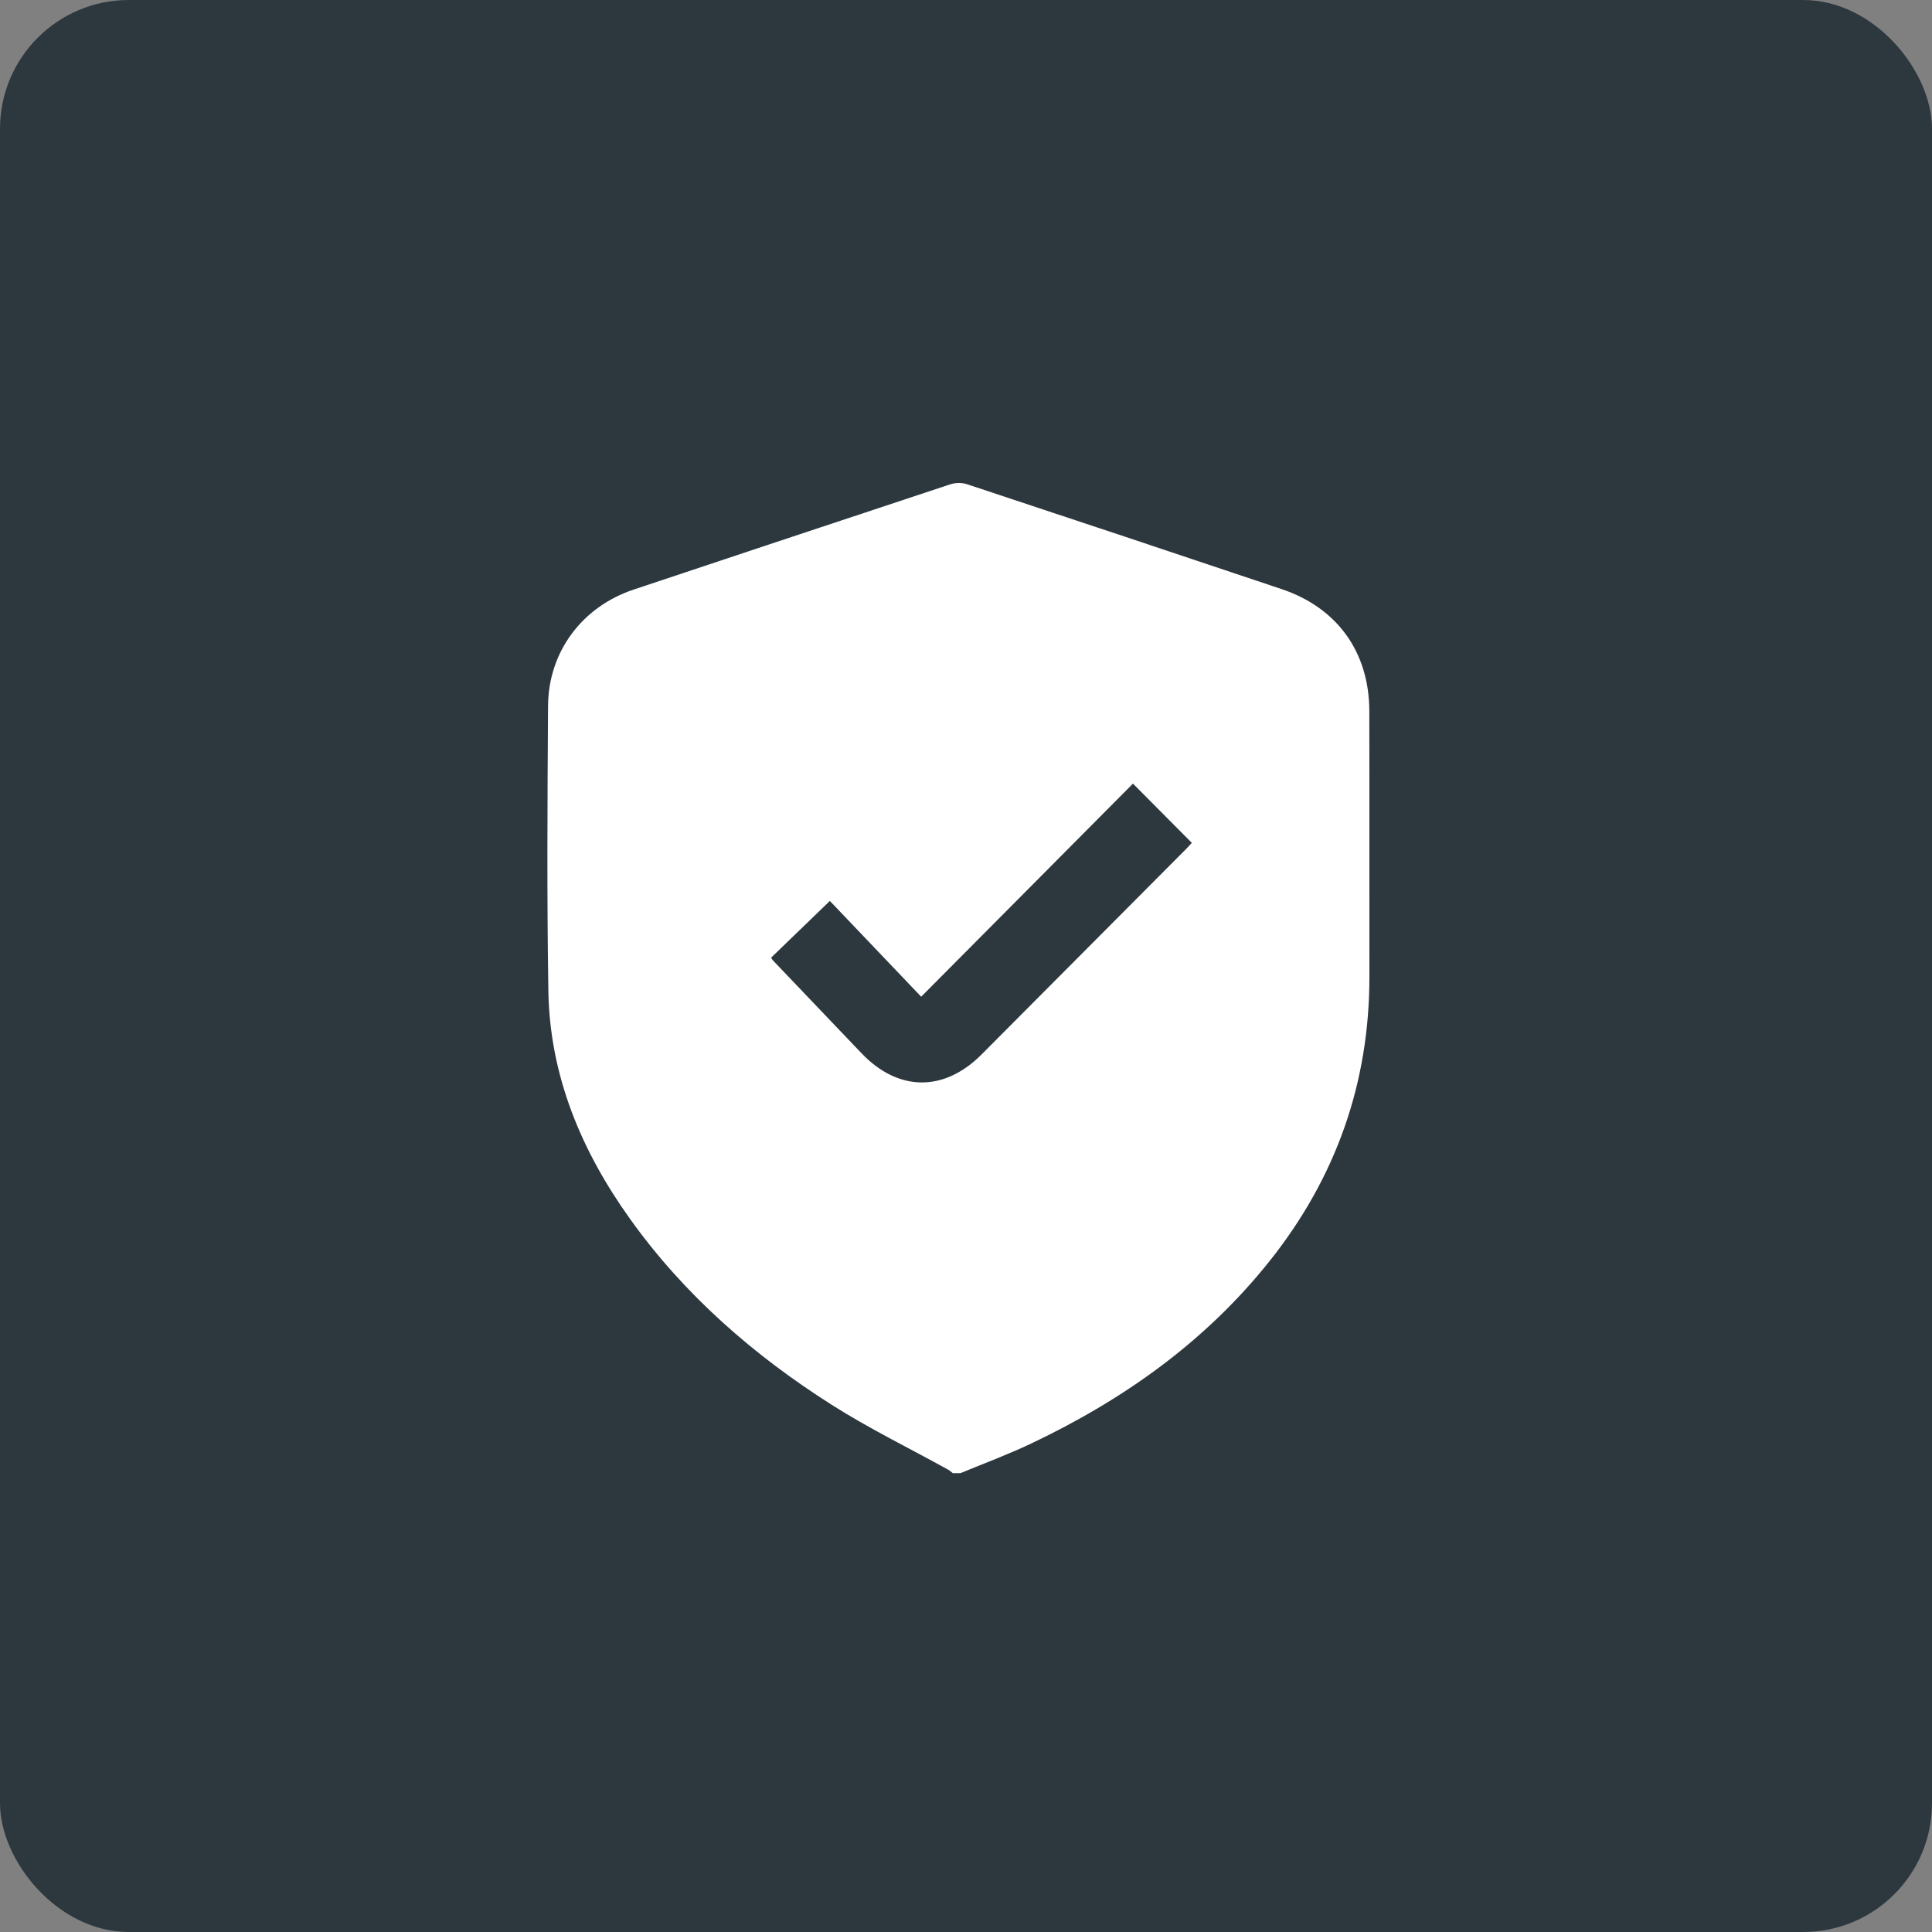
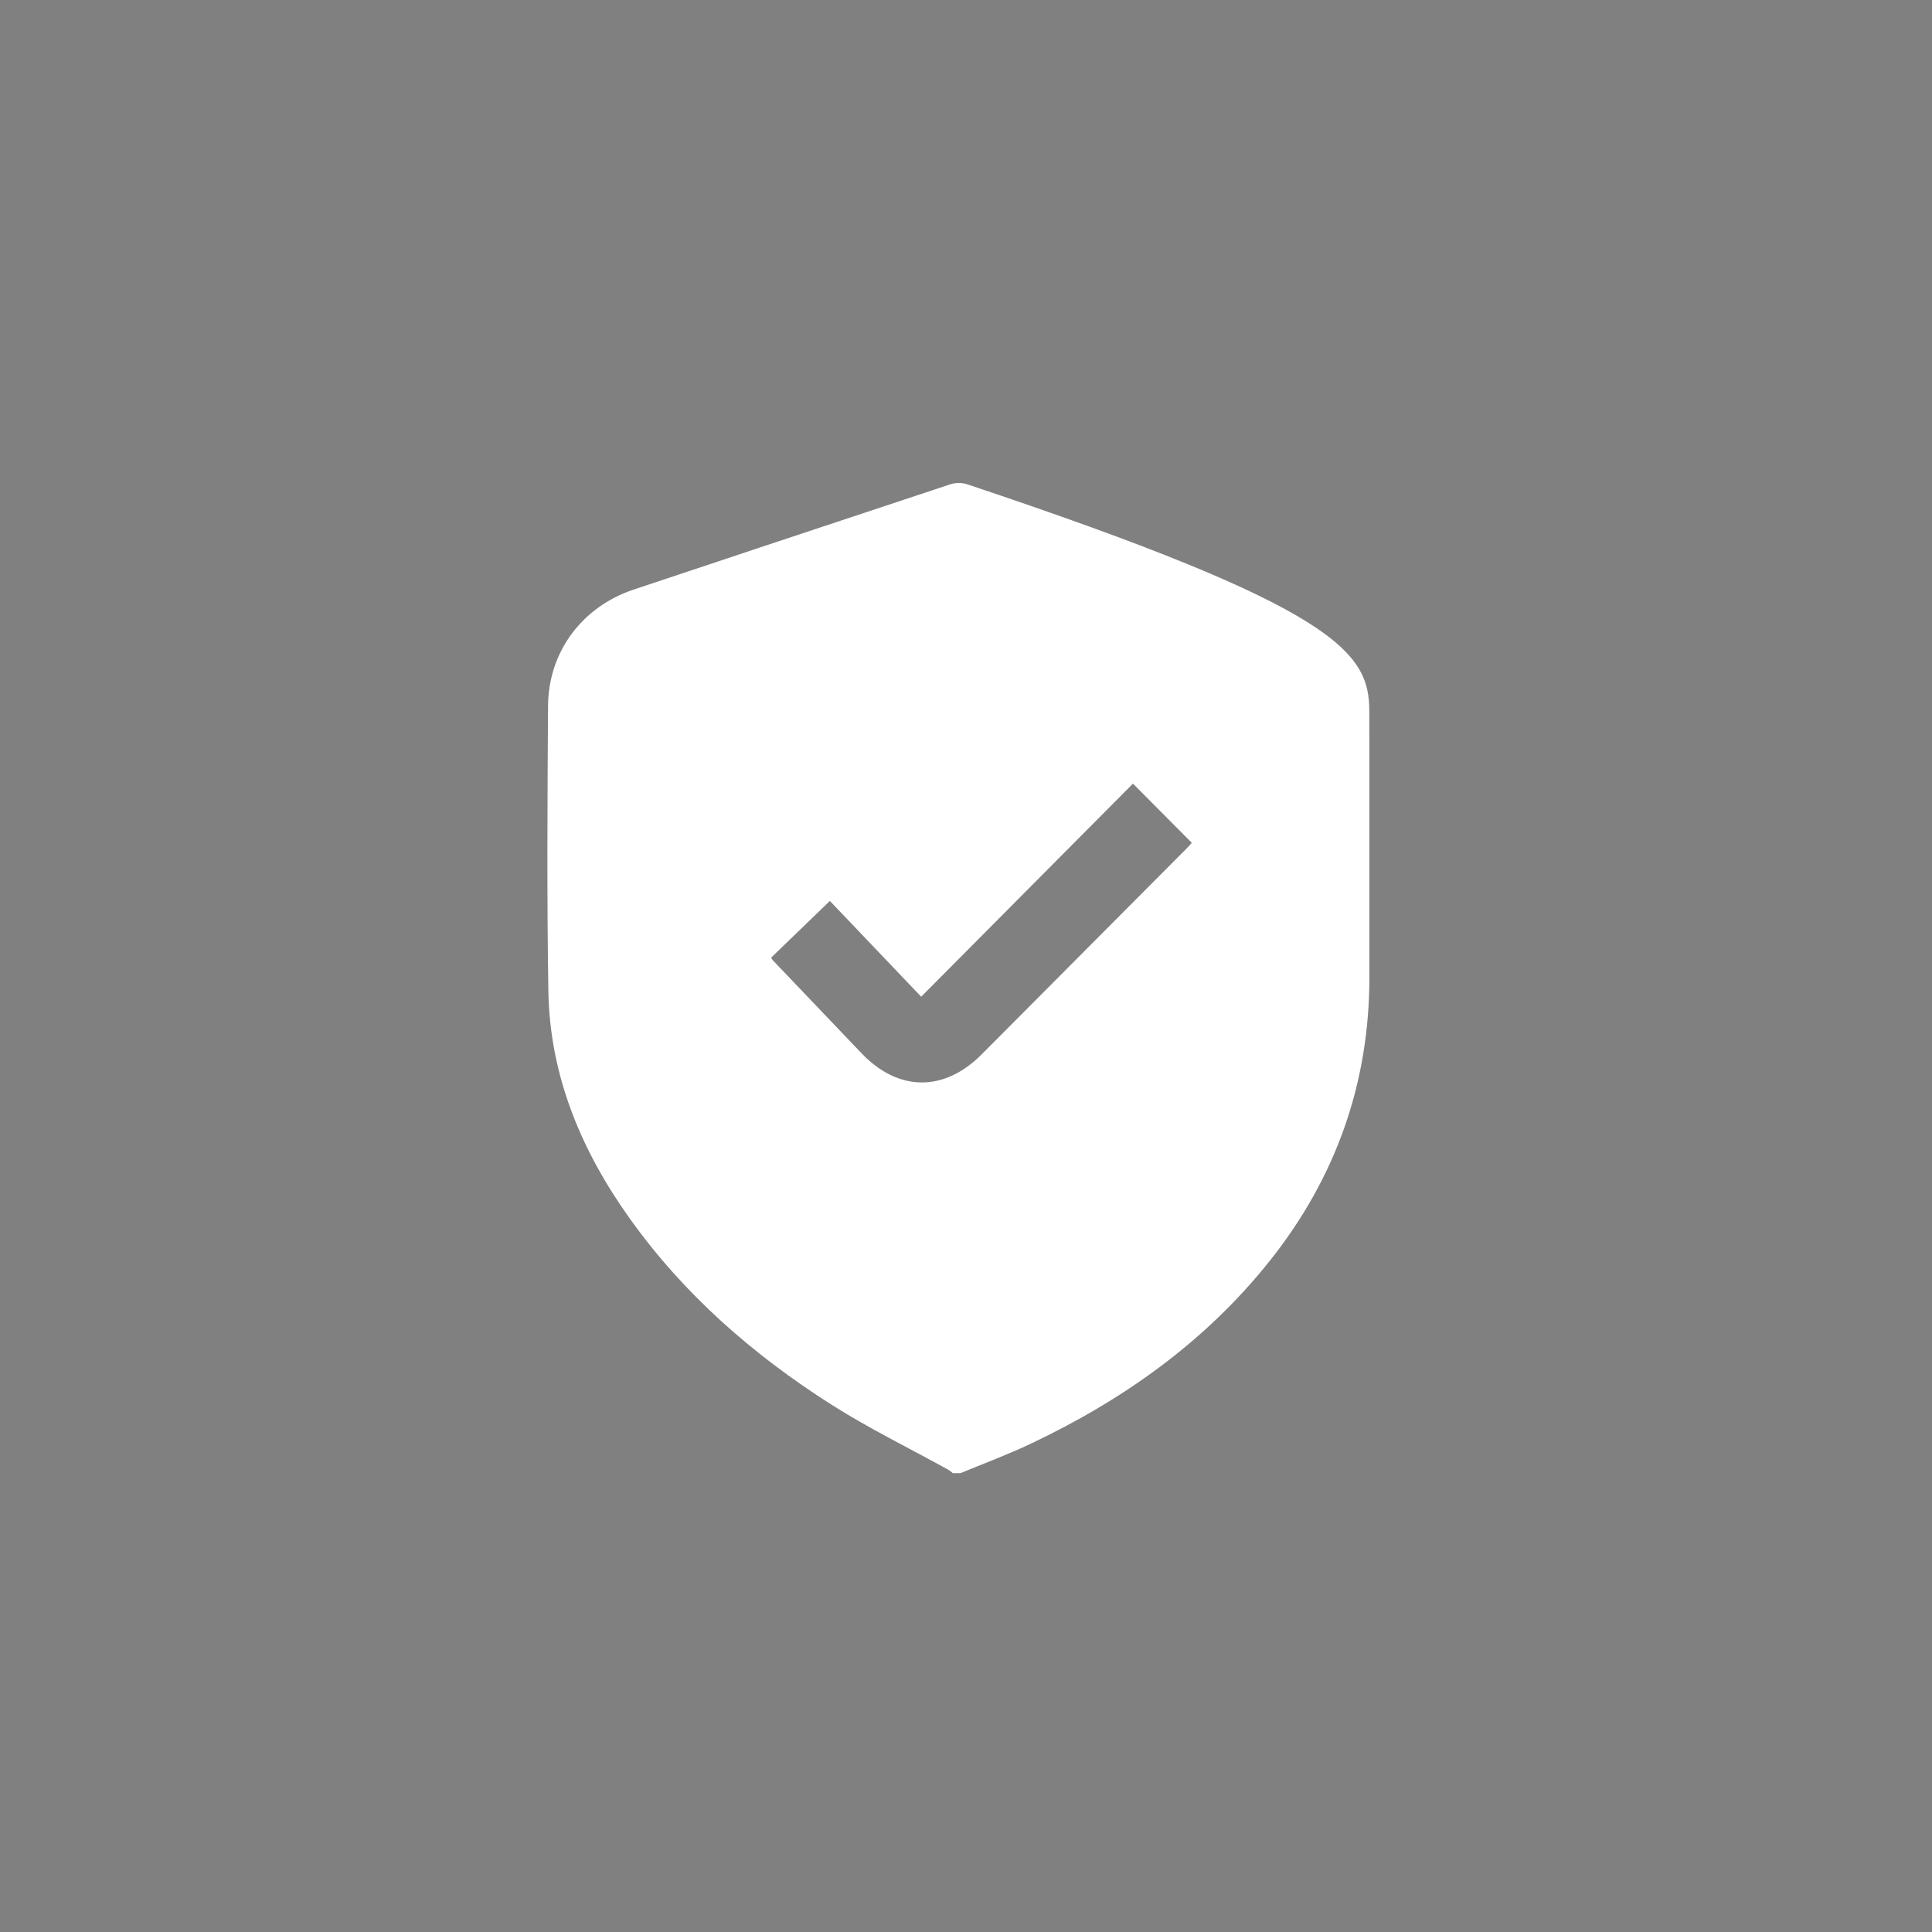
<svg xmlns="http://www.w3.org/2000/svg" width="60" height="60" viewBox="0 0 60 60" fill="none">
  <rect x="0" y="0" width="60" height="60" fill="#808080" stroke="none" />
-   <rect width="60" height="60" rx="4" fill="#2D383E" />
-   <path d="M29.83 45.75H29.59C29.546 45.716 29.504 45.675 29.455 45.647C28.243 44.976 26.994 44.367 25.827 43.626C23.398 42.083 21.249 40.21 19.561 37.847C18.051 35.733 17.073 33.406 17.03 30.773C16.983 27.825 17.001 24.875 17.02 21.926C17.03 20.235 18.084 18.842 19.678 18.31C22.957 17.218 26.234 16.124 29.515 15.04C29.671 14.989 29.871 14.986 30.025 15.036C33.286 16.115 36.545 17.201 39.802 18.295C41.53 18.876 42.52 20.25 42.525 22.077C42.532 24.825 42.524 27.573 42.528 30.322C42.532 33.636 41.485 36.579 39.432 39.159C37.429 41.675 34.877 43.479 32.001 44.841C31.292 45.177 30.554 45.449 29.83 45.749V45.75ZM25.772 27.979C25.145 28.585 24.544 29.165 23.948 29.741C23.978 29.787 23.986 29.807 23.999 29.821C24.917 30.783 25.836 31.744 26.753 32.707C27.892 33.903 29.313 33.921 30.481 32.75C32.599 30.625 34.714 28.498 36.83 26.372C36.899 26.304 36.963 26.23 37.013 26.175C36.409 25.567 35.819 24.974 35.185 24.336C33.009 26.526 30.814 28.734 28.608 30.954C27.669 29.97 26.732 28.986 25.772 27.979Z" fill="white" />
+   <path d="M29.83 45.75H29.59C29.546 45.716 29.504 45.675 29.455 45.647C28.243 44.976 26.994 44.367 25.827 43.626C23.398 42.083 21.249 40.21 19.561 37.847C18.051 35.733 17.073 33.406 17.03 30.773C16.983 27.825 17.001 24.875 17.02 21.926C17.03 20.235 18.084 18.842 19.678 18.31C22.957 17.218 26.234 16.124 29.515 15.04C29.671 14.989 29.871 14.986 30.025 15.036C41.53 18.876 42.52 20.25 42.525 22.077C42.532 24.825 42.524 27.573 42.528 30.322C42.532 33.636 41.485 36.579 39.432 39.159C37.429 41.675 34.877 43.479 32.001 44.841C31.292 45.177 30.554 45.449 29.83 45.749V45.75ZM25.772 27.979C25.145 28.585 24.544 29.165 23.948 29.741C23.978 29.787 23.986 29.807 23.999 29.821C24.917 30.783 25.836 31.744 26.753 32.707C27.892 33.903 29.313 33.921 30.481 32.75C32.599 30.625 34.714 28.498 36.83 26.372C36.899 26.304 36.963 26.23 37.013 26.175C36.409 25.567 35.819 24.974 35.185 24.336C33.009 26.526 30.814 28.734 28.608 30.954C27.669 29.97 26.732 28.986 25.772 27.979Z" fill="white" />
</svg>